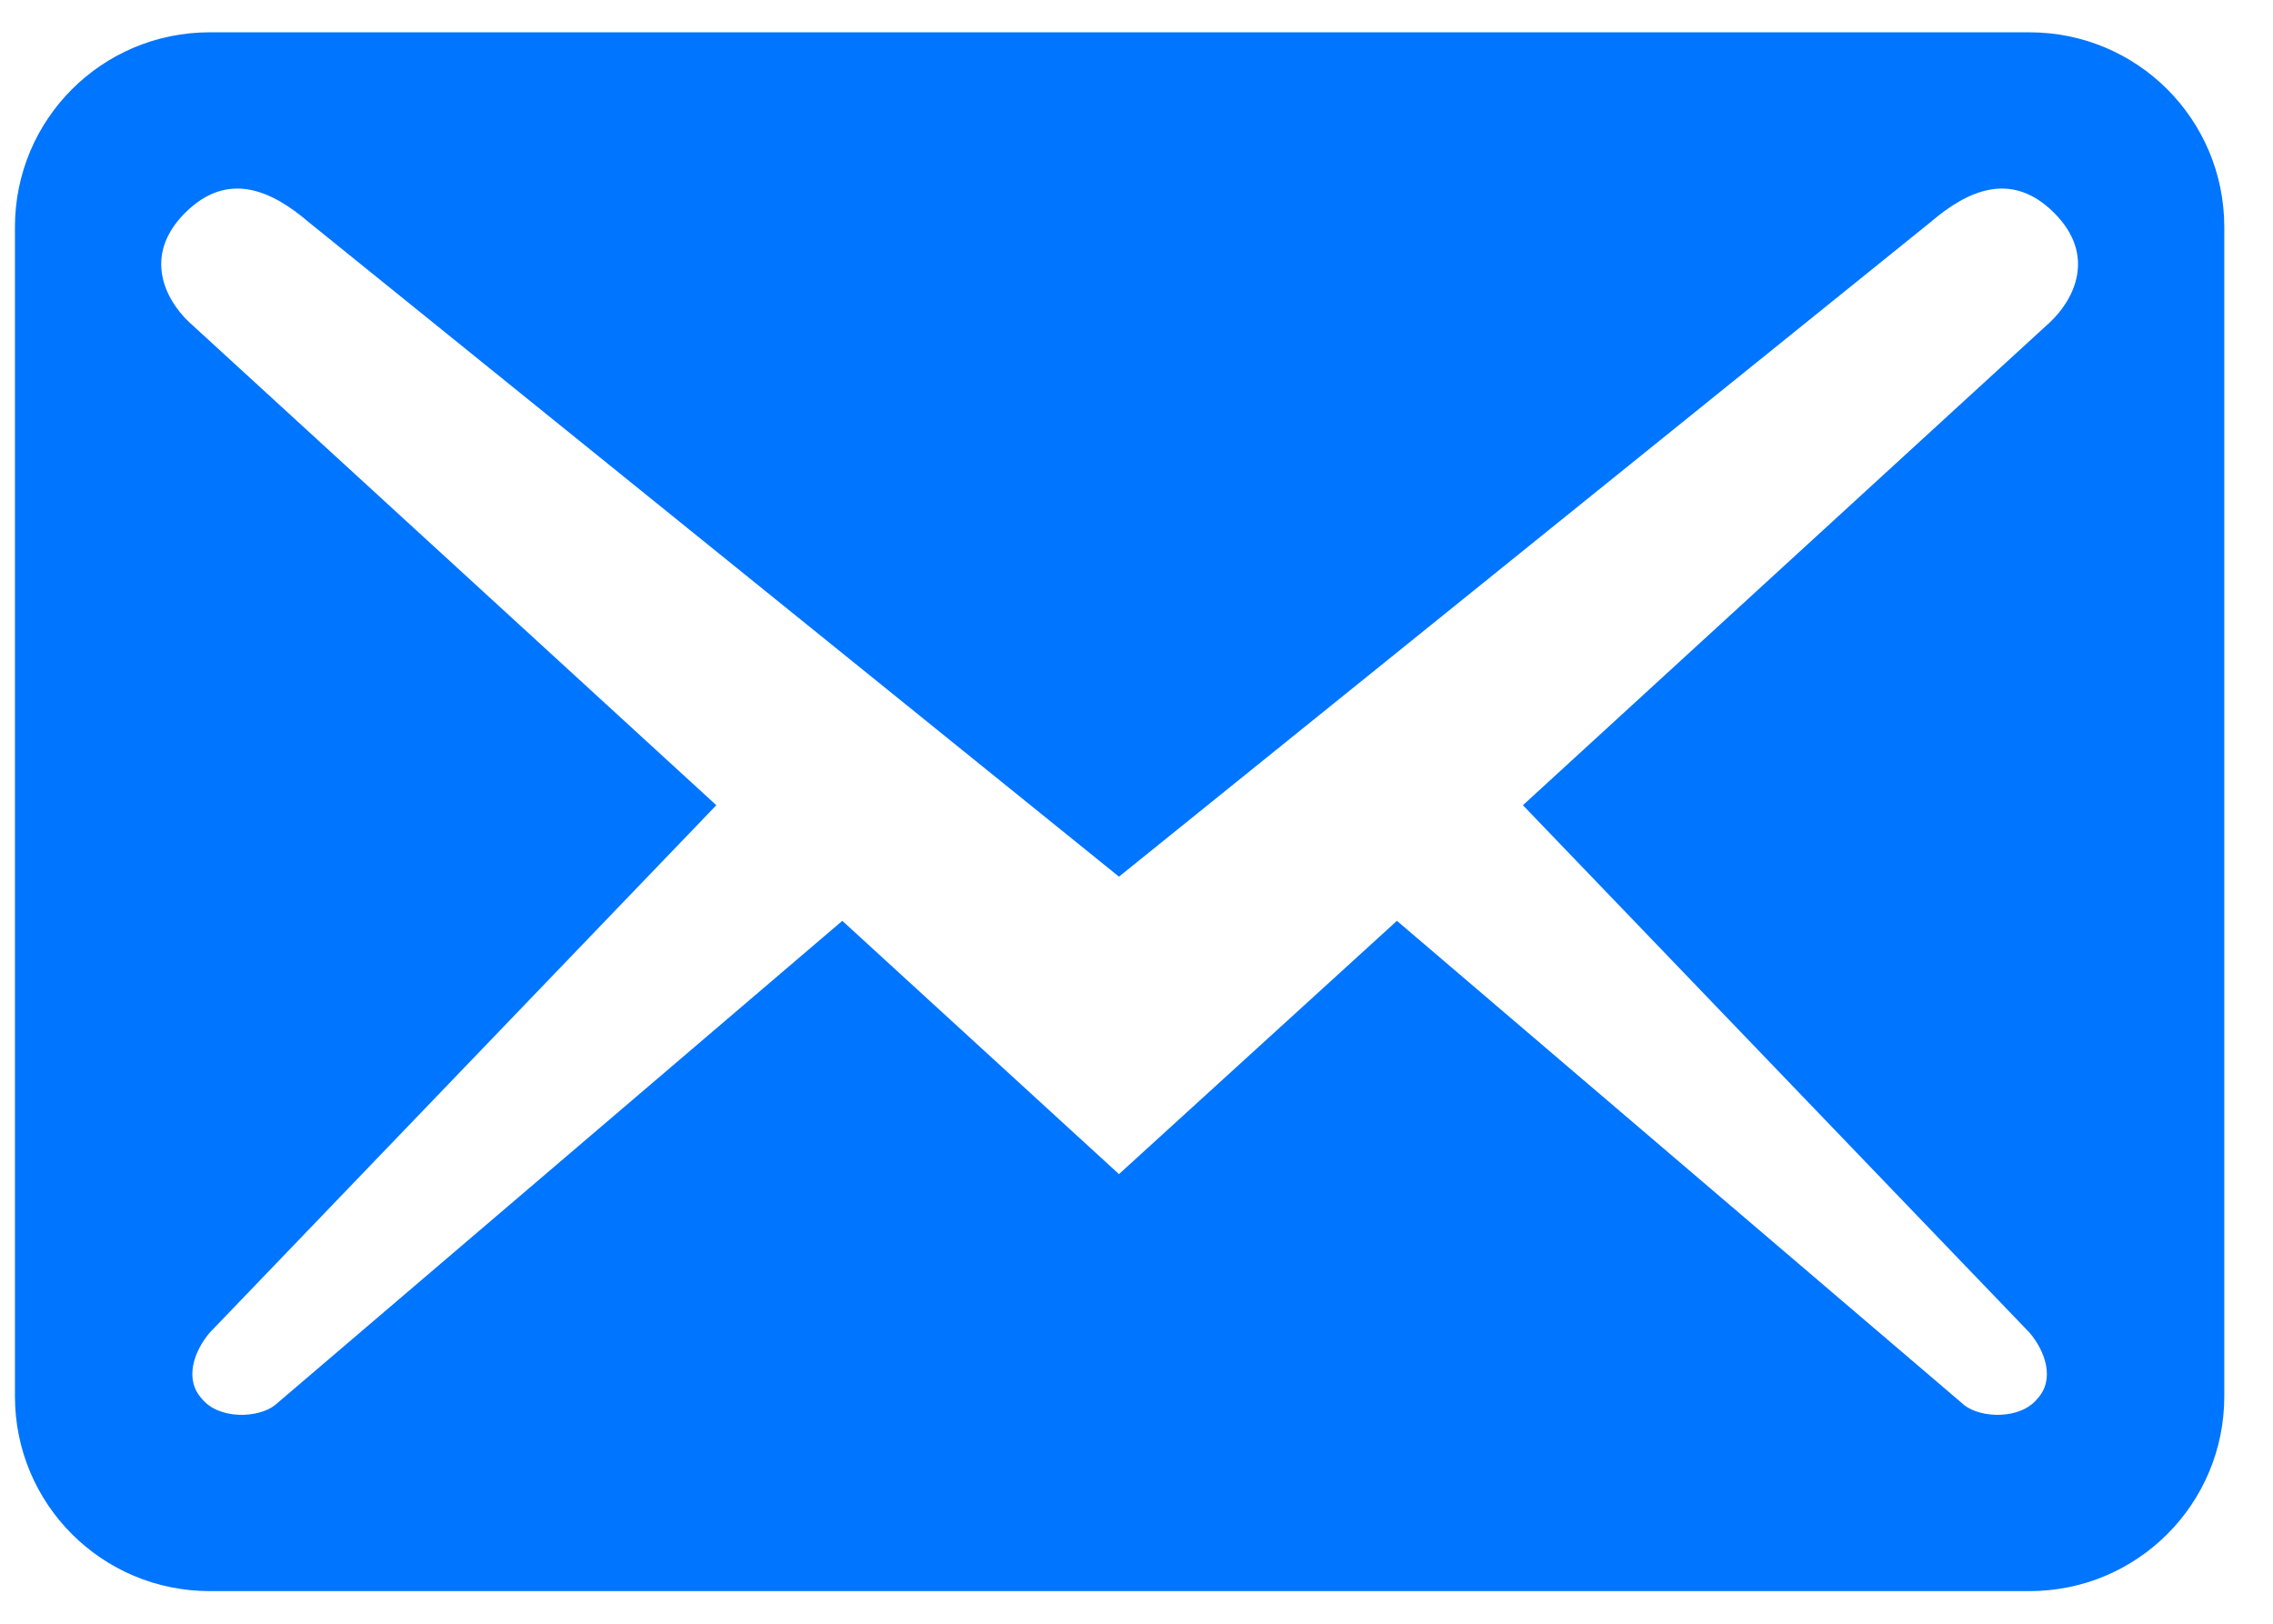
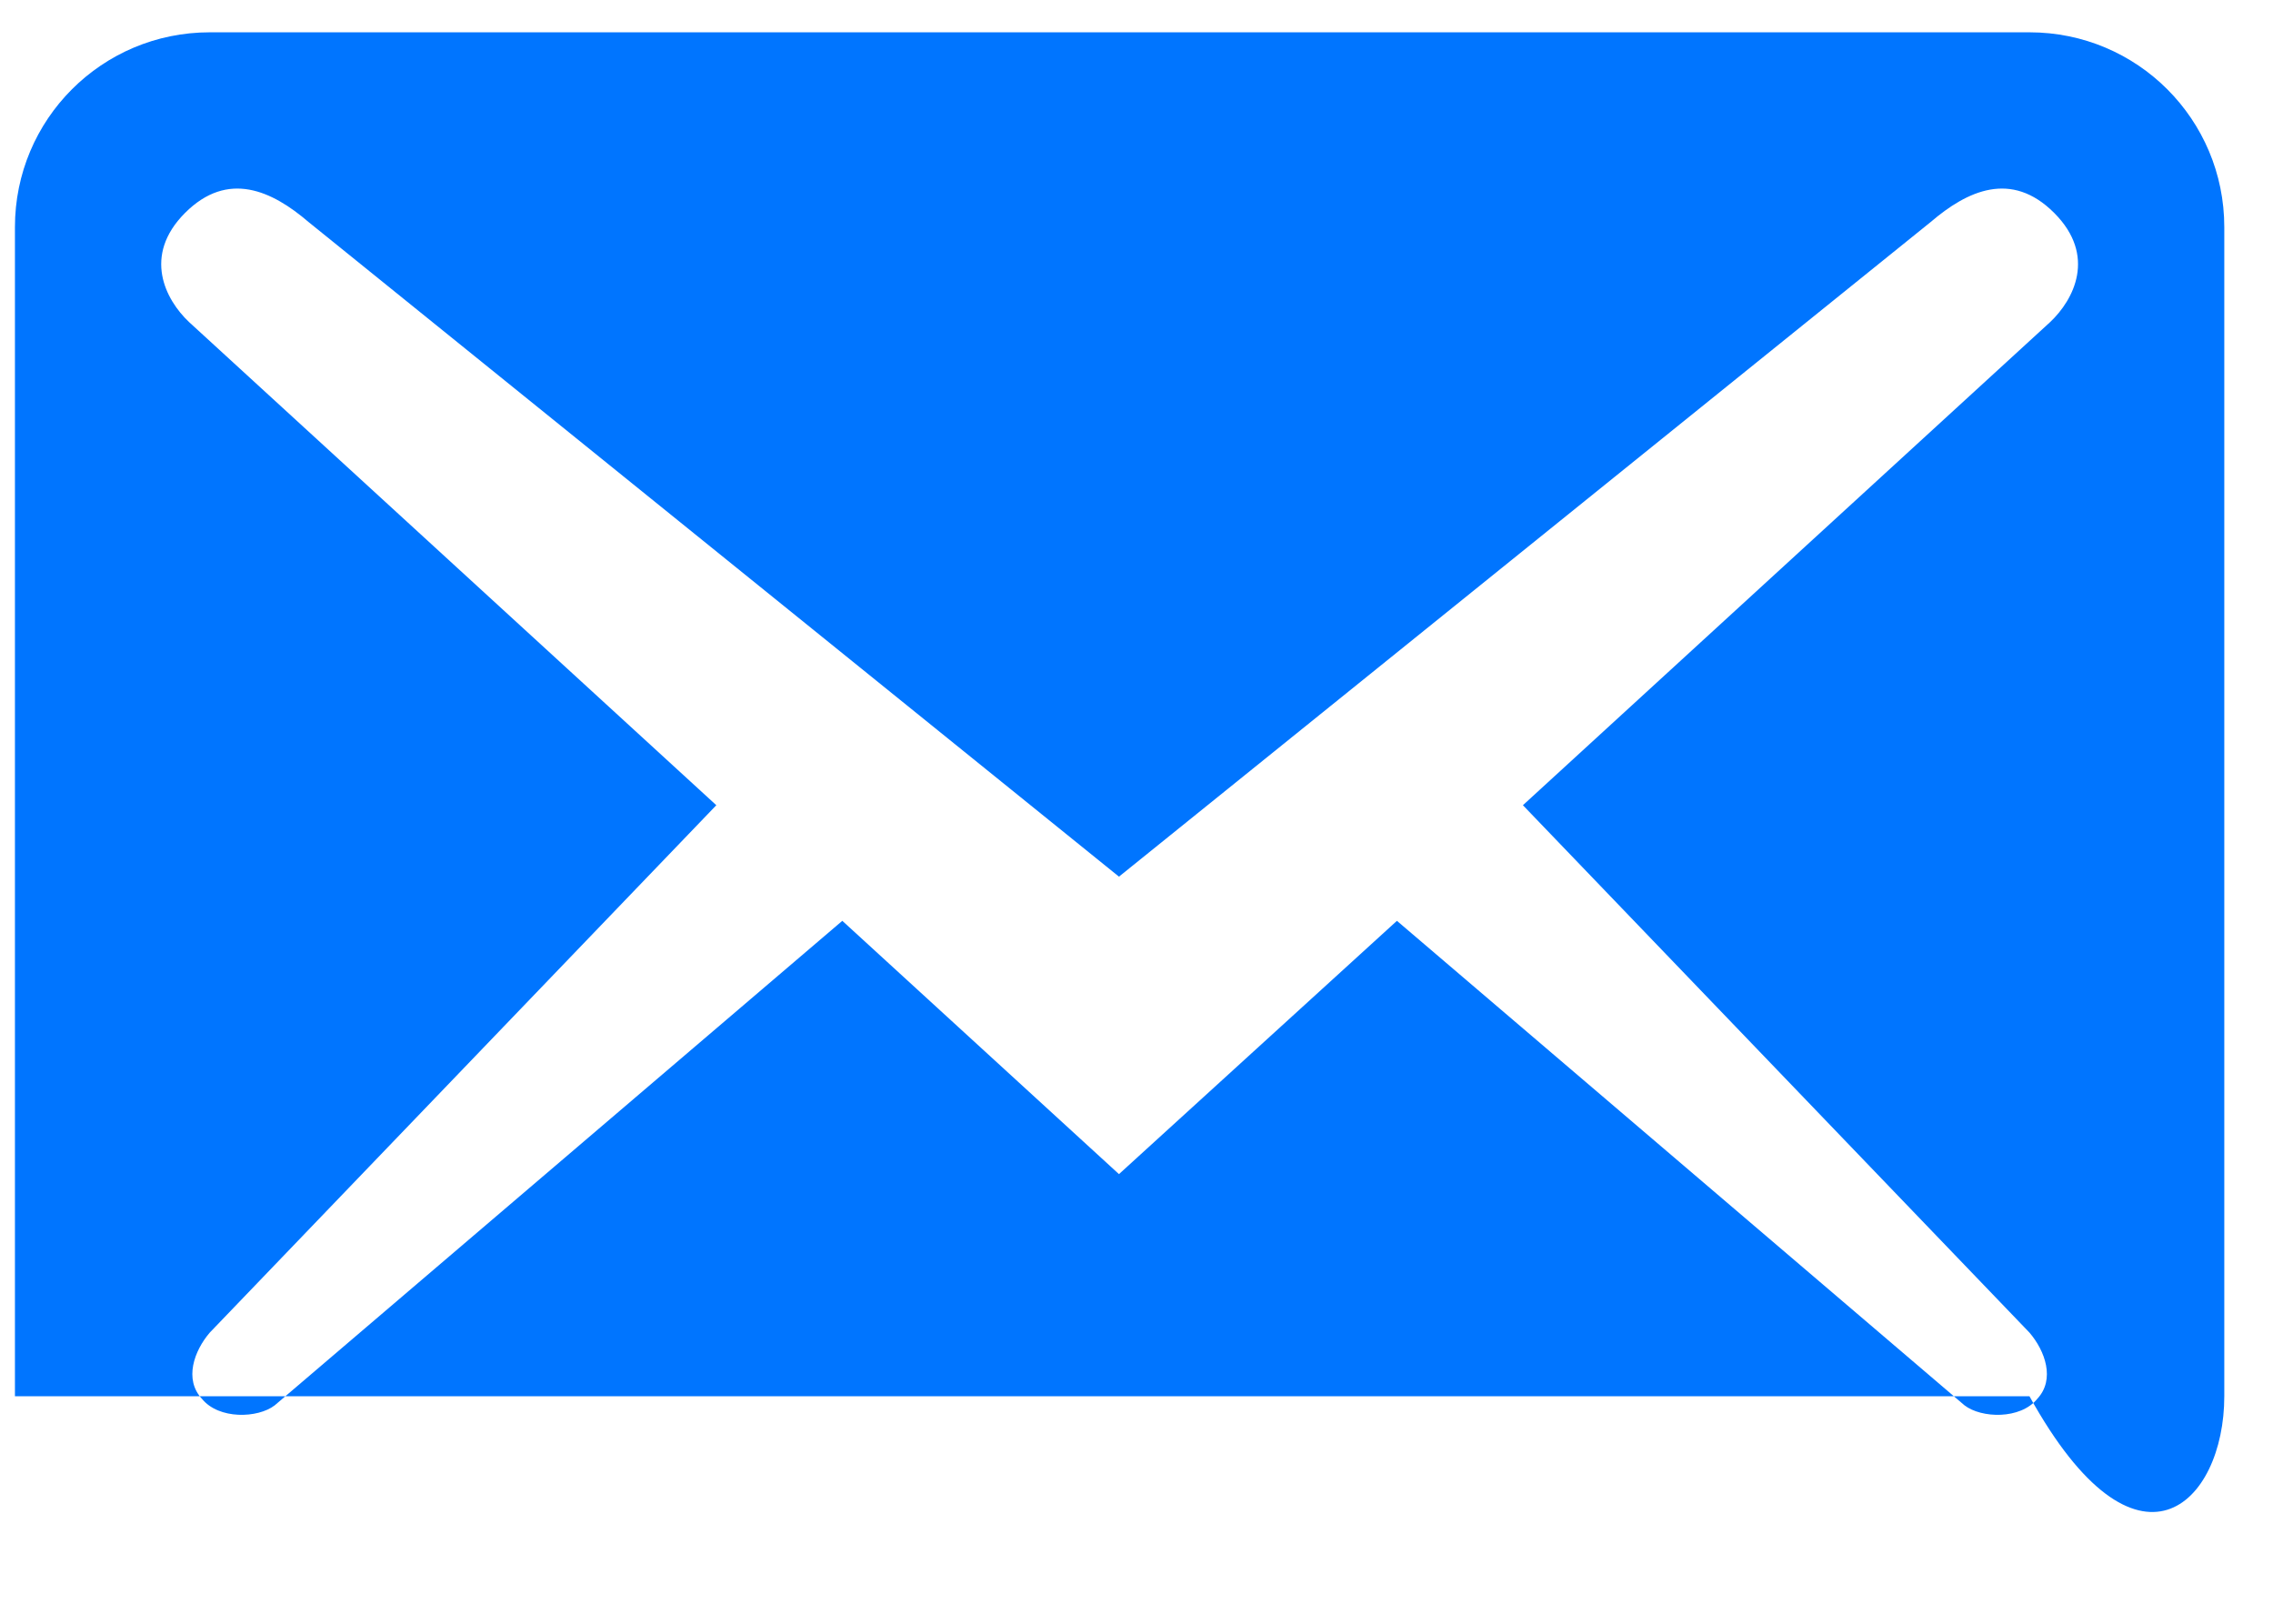
<svg xmlns="http://www.w3.org/2000/svg" width="28" height="20" viewBox="0 0 28 20" fill="none">
-   <path d="M27.4 17.198V2.798C27.4 1.47 26.328 0.398 25 0.398H2.584C1.256 0.398 0.184 1.47 0.184 2.798V17.198C0.184 18.526 1.256 19.598 2.584 19.598H25C26.328 19.598 27.4 18.526 27.4 17.198ZM25.304 2.622C25.832 3.15 25.544 3.694 25.256 3.966L18.76 9.918L25 16.414C25.192 16.638 25.32 16.99 25.096 17.23C24.888 17.486 24.408 17.47 24.2 17.31L17.208 11.342L13.784 14.462L10.376 11.342L3.384 17.31C3.176 17.47 2.696 17.486 2.488 17.23C2.264 16.99 2.392 16.638 2.584 16.414L8.824 9.918L2.328 3.966C2.04 3.694 1.752 3.15 2.28 2.622C2.808 2.094 3.352 2.35 3.8 2.734L13.784 10.798L23.784 2.734C24.232 2.35 24.776 2.094 25.304 2.622Z" fill="#0075FF" />
+   <path d="M27.4 17.198V2.798C27.4 1.47 26.328 0.398 25 0.398H2.584C1.256 0.398 0.184 1.47 0.184 2.798V17.198H25C26.328 19.598 27.4 18.526 27.4 17.198ZM25.304 2.622C25.832 3.15 25.544 3.694 25.256 3.966L18.76 9.918L25 16.414C25.192 16.638 25.32 16.99 25.096 17.23C24.888 17.486 24.408 17.47 24.2 17.31L17.208 11.342L13.784 14.462L10.376 11.342L3.384 17.31C3.176 17.47 2.696 17.486 2.488 17.23C2.264 16.99 2.392 16.638 2.584 16.414L8.824 9.918L2.328 3.966C2.04 3.694 1.752 3.15 2.28 2.622C2.808 2.094 3.352 2.35 3.8 2.734L13.784 10.798L23.784 2.734C24.232 2.35 24.776 2.094 25.304 2.622Z" fill="#0075FF" />
</svg>